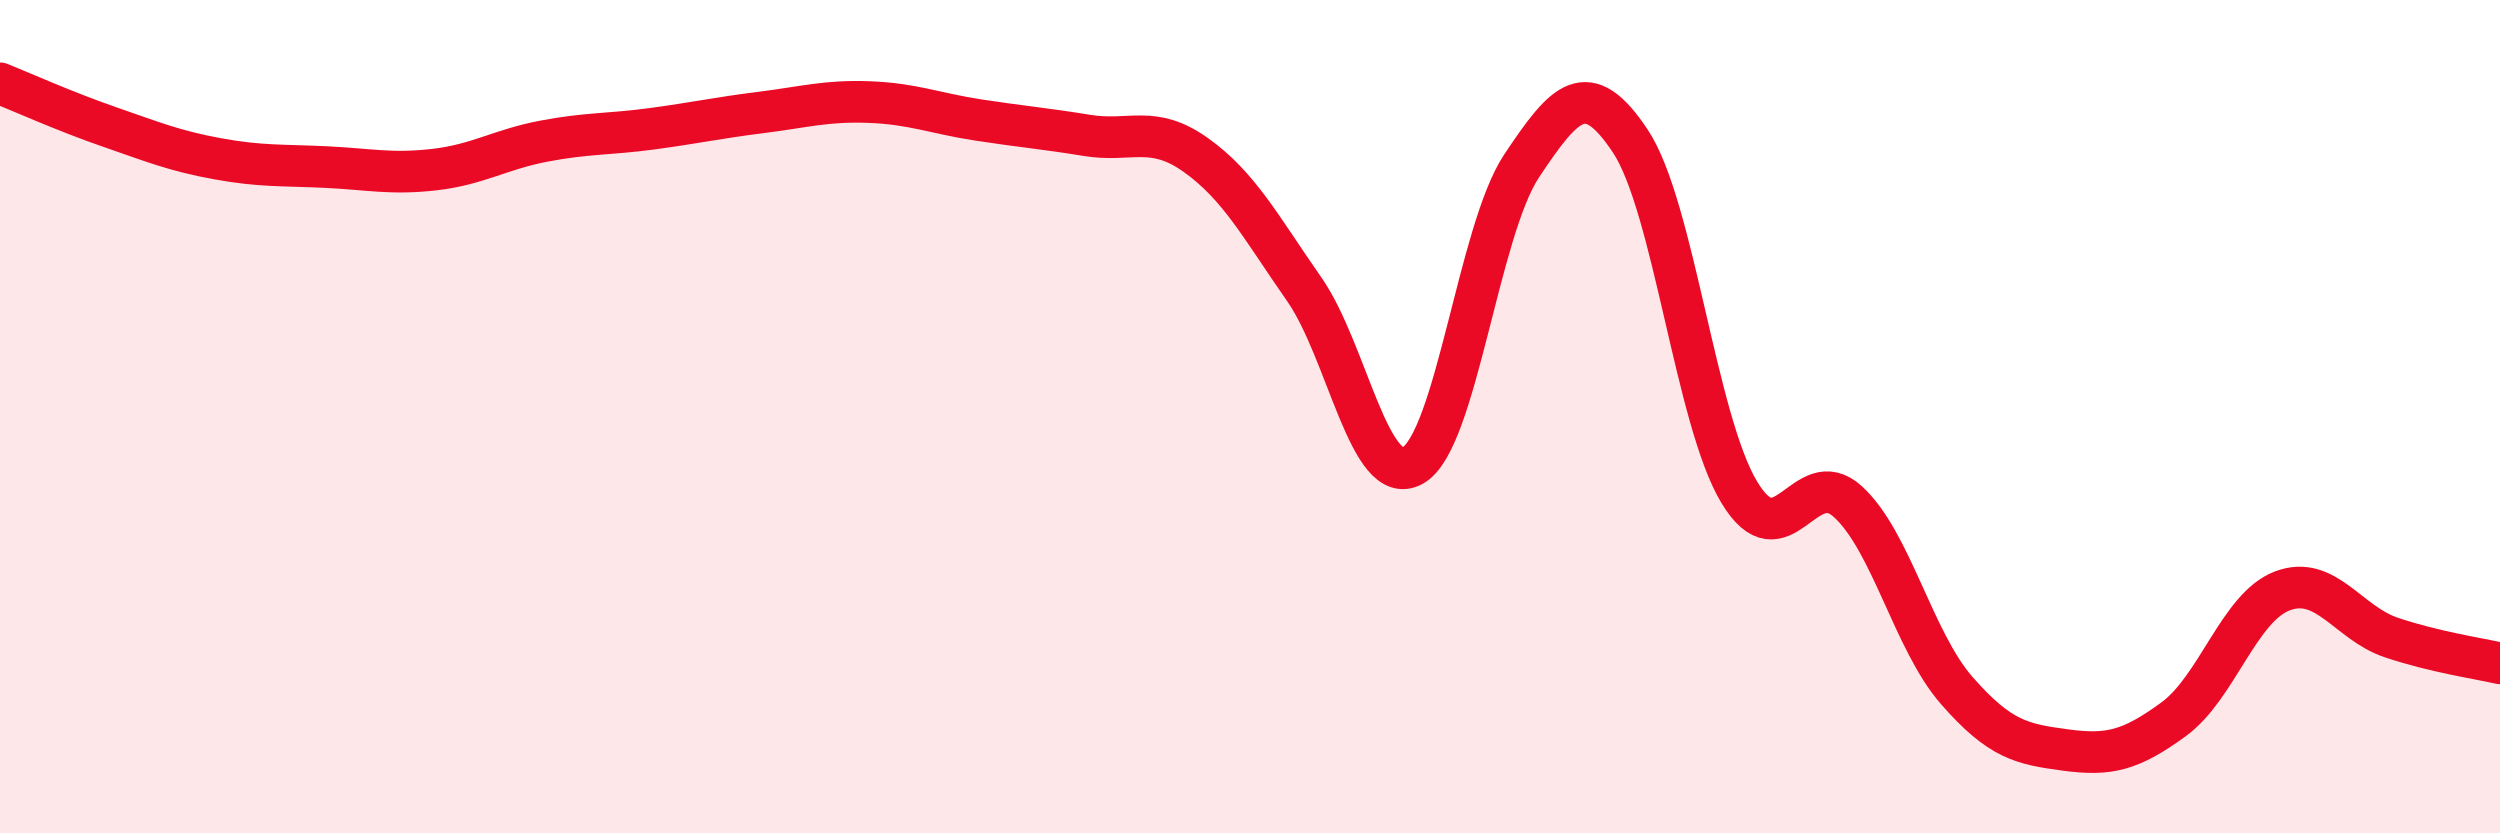
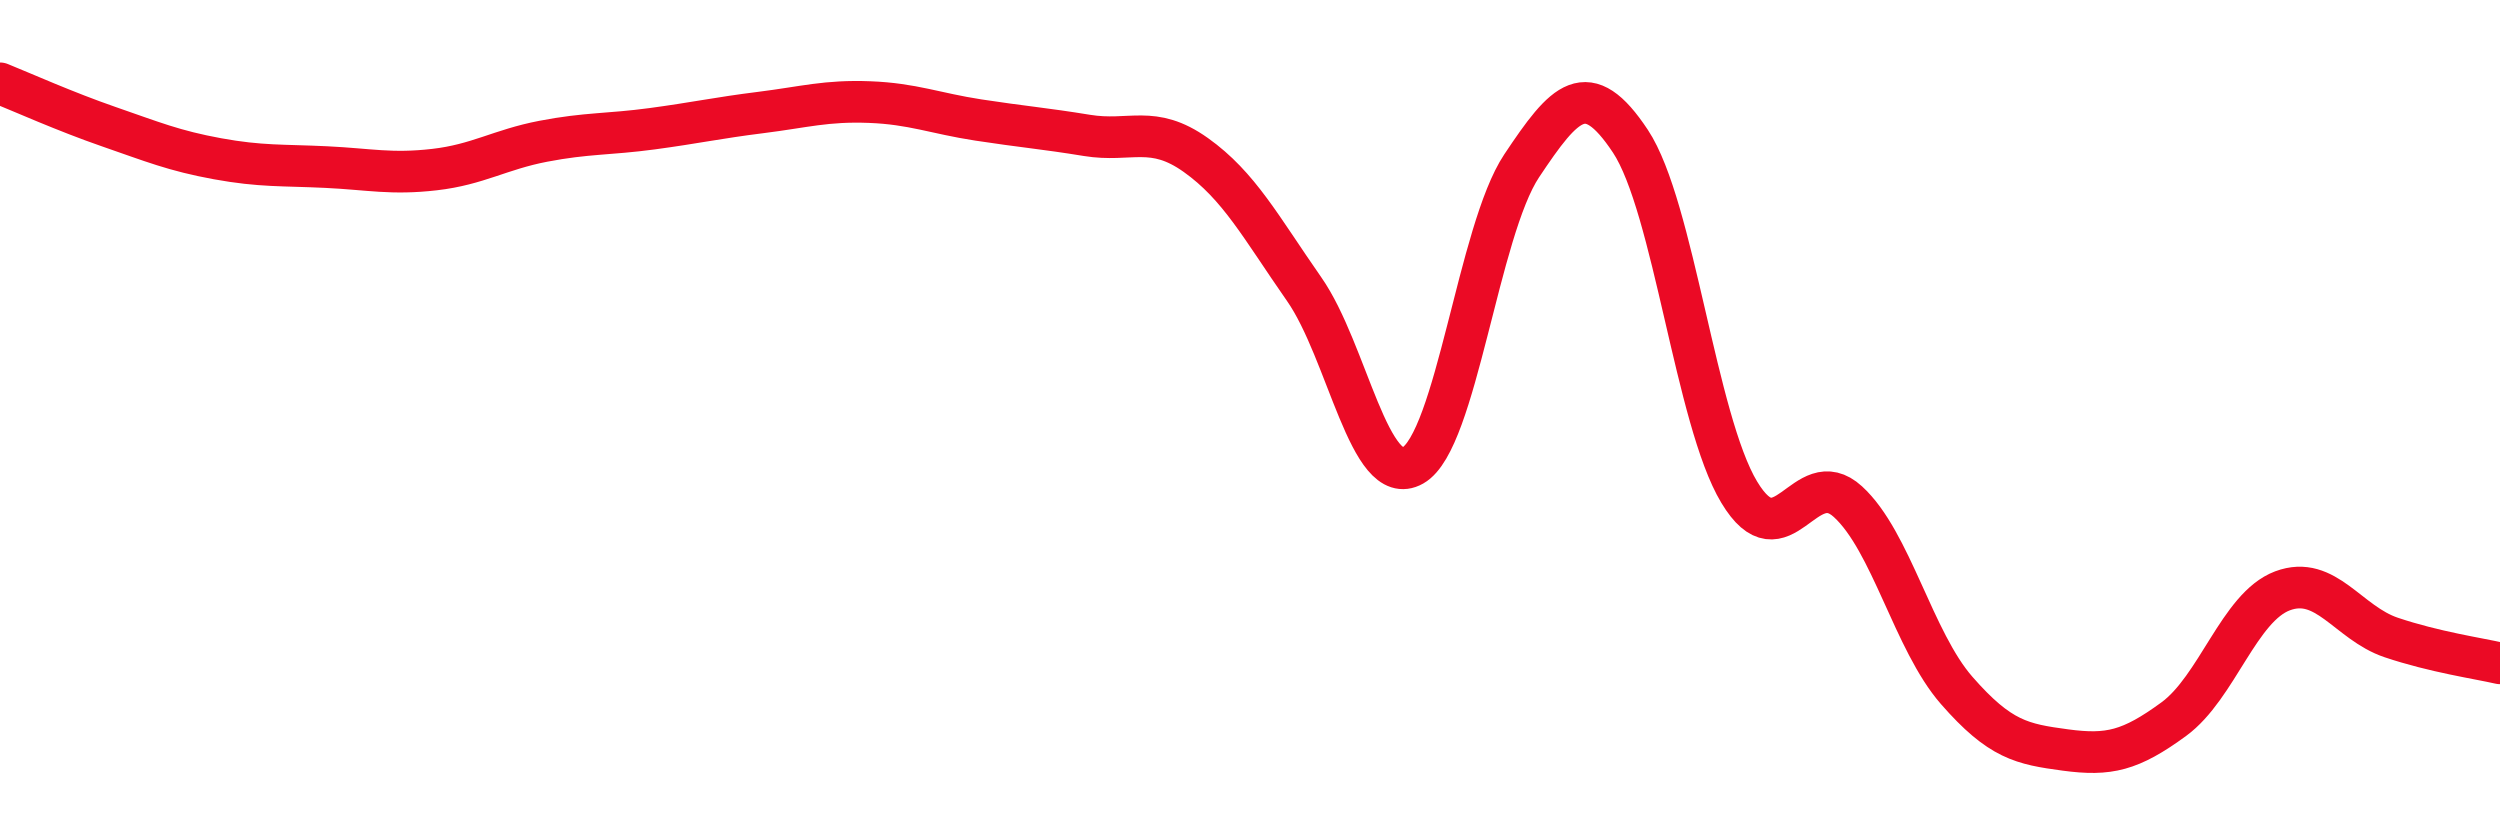
<svg xmlns="http://www.w3.org/2000/svg" width="60" height="20" viewBox="0 0 60 20">
-   <path d="M 0,2 C 0.52,2.21 1.57,2.68 2.61,3.04 C 3.65,3.4 4.18,3.62 5.22,3.81 C 6.26,4 6.79,3.96 7.83,4.01 C 8.87,4.06 9.39,4.19 10.43,4.07 C 11.47,3.95 12,3.59 13.04,3.39 C 14.08,3.19 14.61,3.23 15.65,3.09 C 16.69,2.95 17.22,2.83 18.26,2.7 C 19.3,2.57 19.83,2.41 20.87,2.45 C 21.91,2.49 22.44,2.72 23.48,2.88 C 24.52,3.04 25.05,3.08 26.09,3.25 C 27.13,3.42 27.66,2.98 28.7,3.72 C 29.74,4.46 30.26,5.45 31.3,6.94 C 32.34,8.43 32.87,11.76 33.91,11.17 C 34.95,10.58 35.48,5.54 36.52,3.98 C 37.56,2.42 38.09,1.82 39.13,3.39 C 40.17,4.96 40.7,10.08 41.74,11.81 C 42.78,13.54 43.31,11.09 44.35,12.04 C 45.39,12.99 45.92,15.38 46.96,16.57 C 48,17.76 48.53,17.86 49.57,18 C 50.61,18.14 51.13,18.02 52.17,17.26 C 53.21,16.5 53.74,14.57 54.78,14.18 C 55.82,13.79 56.35,14.95 57.39,15.3 C 58.43,15.65 59.48,15.8 60,15.92L60 20L0 20Z" fill="#EB0A25" opacity="0.1" stroke-linecap="round" stroke-linejoin="round" />
  <path d="M 0,2 C 0.52,2.21 1.57,2.68 2.61,3.04 C 3.65,3.4 4.18,3.62 5.22,3.81 C 6.26,4 6.79,3.96 7.83,4.01 C 8.87,4.06 9.39,4.19 10.43,4.07 C 11.47,3.95 12,3.59 13.04,3.39 C 14.08,3.19 14.61,3.23 15.65,3.09 C 16.69,2.95 17.22,2.83 18.26,2.7 C 19.3,2.57 19.83,2.41 20.87,2.45 C 21.91,2.49 22.44,2.72 23.48,2.88 C 24.52,3.04 25.05,3.08 26.09,3.25 C 27.13,3.42 27.66,2.98 28.7,3.72 C 29.74,4.46 30.26,5.45 31.3,6.94 C 32.34,8.43 32.87,11.76 33.91,11.17 C 34.95,10.58 35.48,5.54 36.52,3.98 C 37.56,2.42 38.09,1.82 39.13,3.39 C 40.17,4.96 40.7,10.08 41.74,11.81 C 42.78,13.54 43.31,11.09 44.35,12.04 C 45.39,12.99 45.92,15.38 46.96,16.57 C 48,17.76 48.53,17.86 49.57,18 C 50.61,18.14 51.13,18.02 52.17,17.26 C 53.21,16.5 53.74,14.57 54.78,14.18 C 55.82,13.79 56.35,14.95 57.39,15.3 C 58.43,15.65 59.48,15.8 60,15.92" stroke="#EB0A25" stroke-width="1" fill="none" stroke-linecap="round" stroke-linejoin="round" />
</svg>